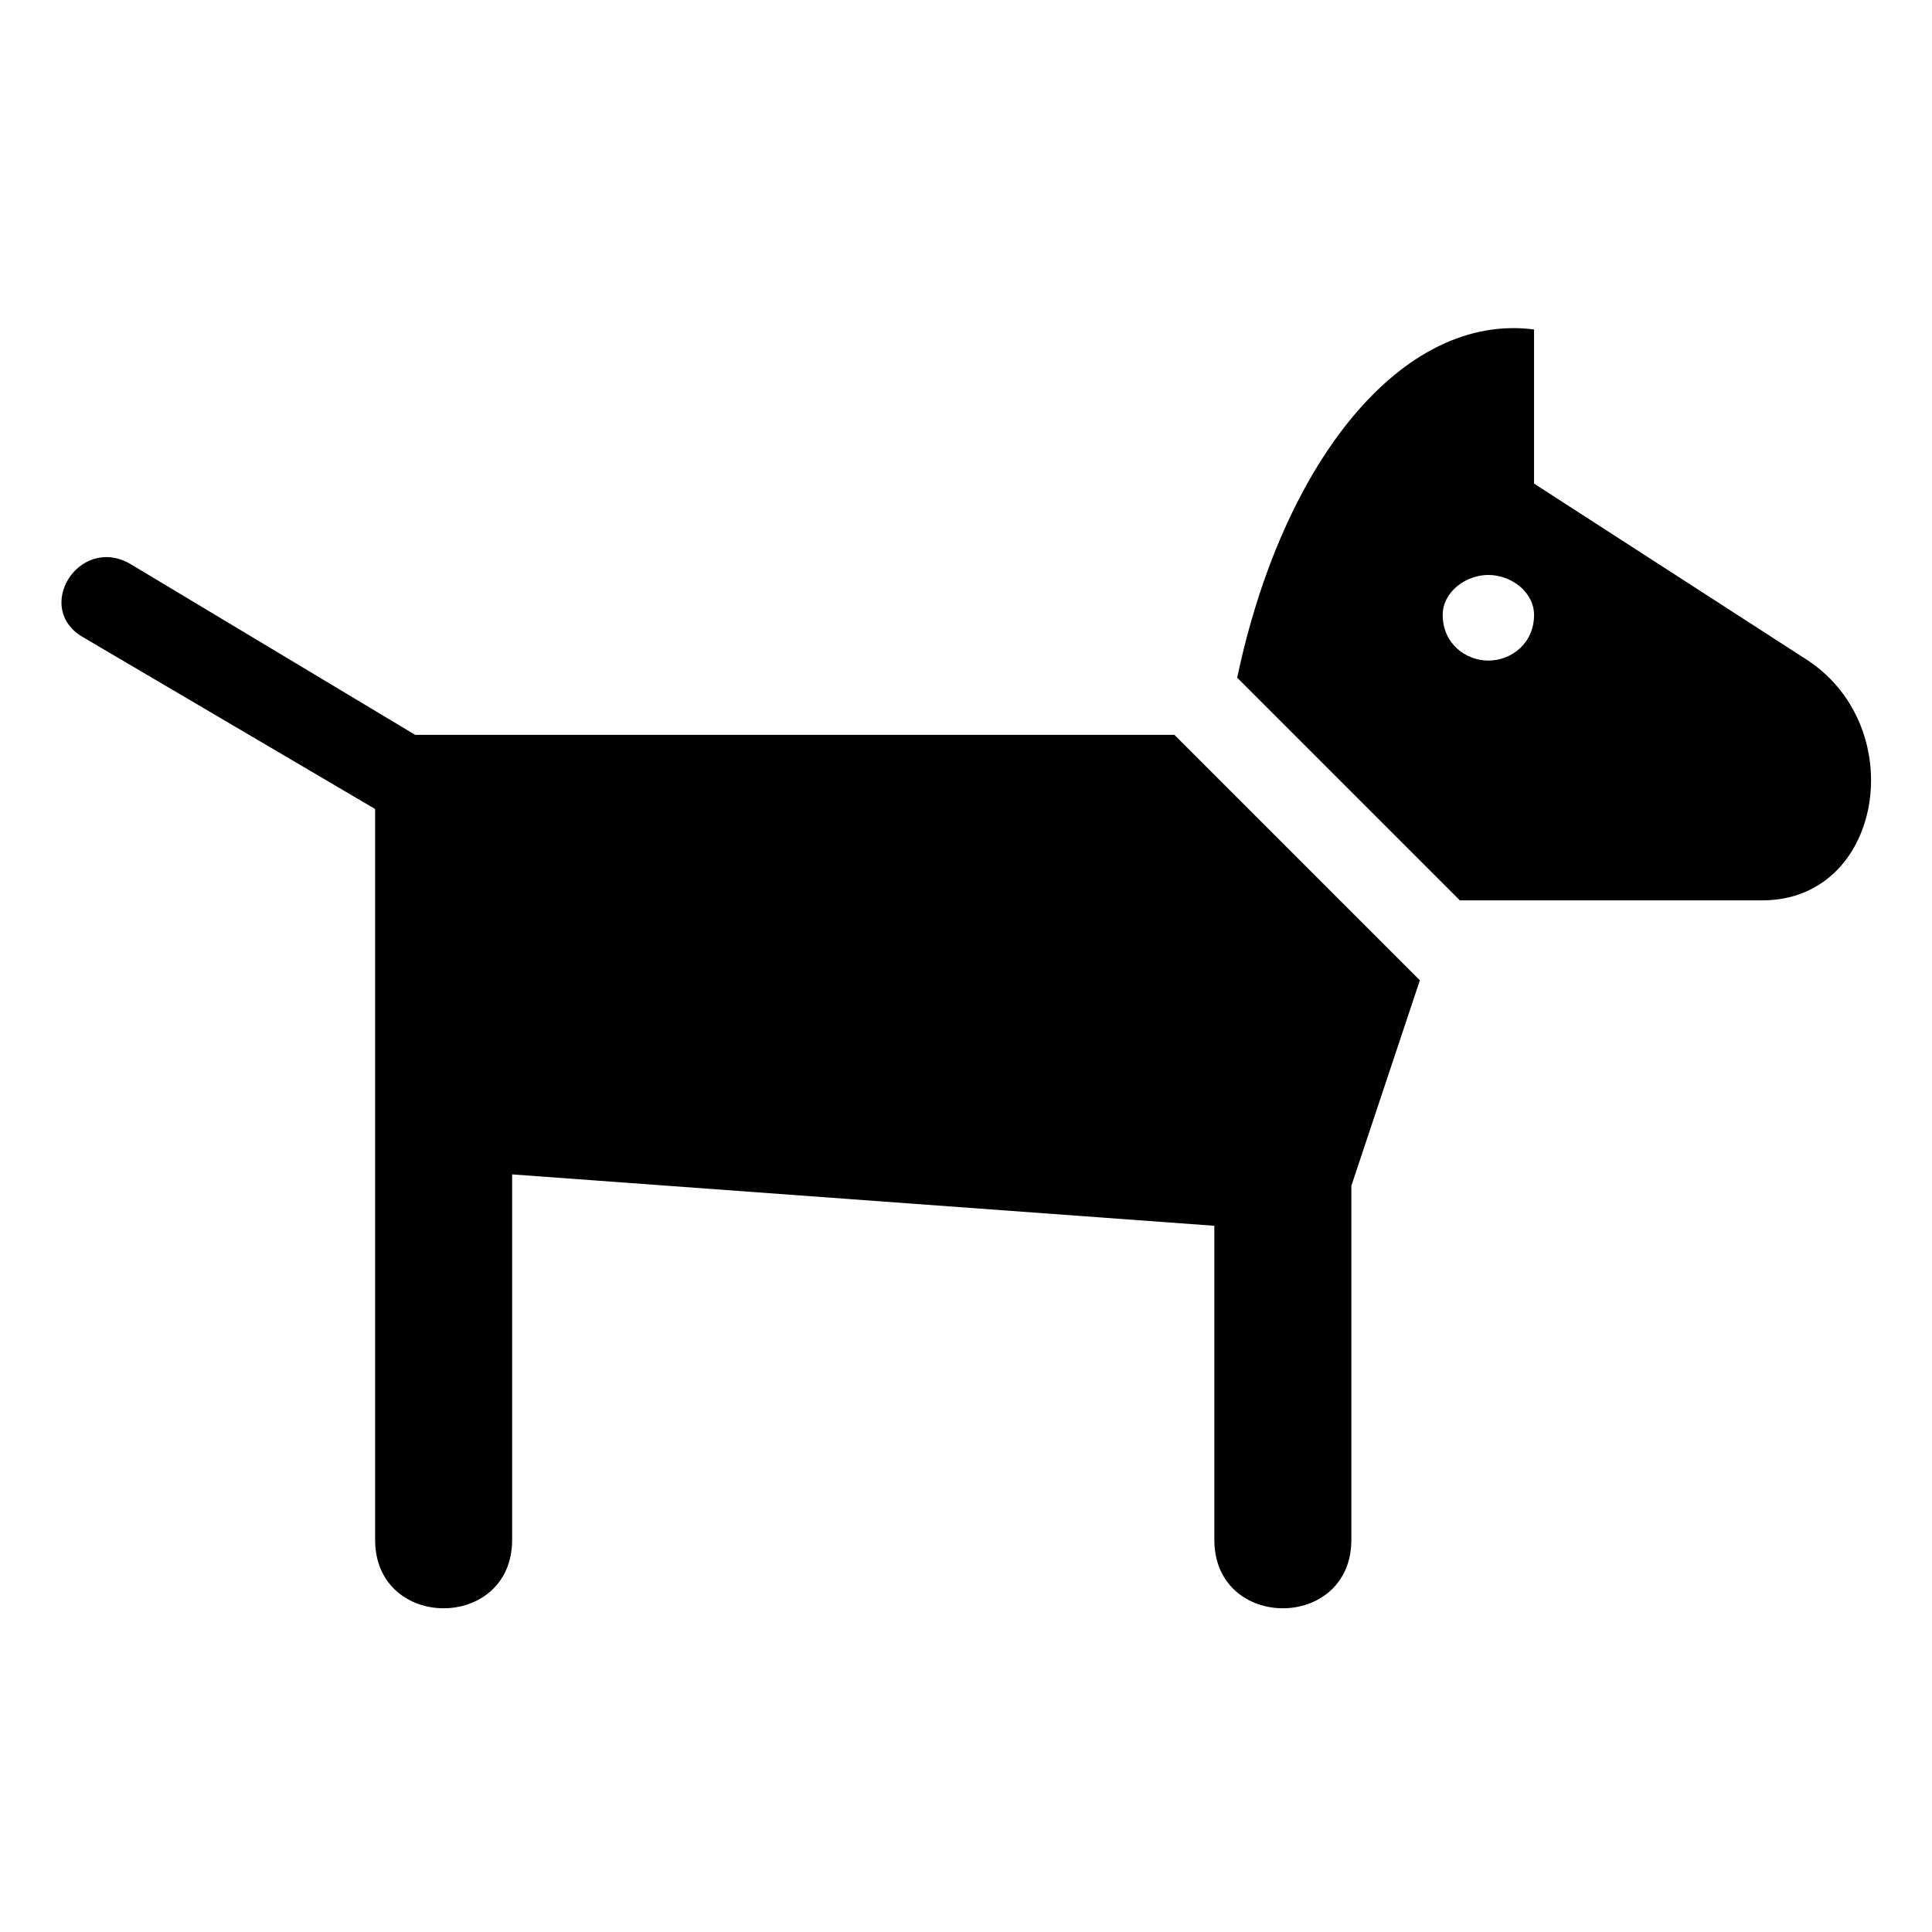
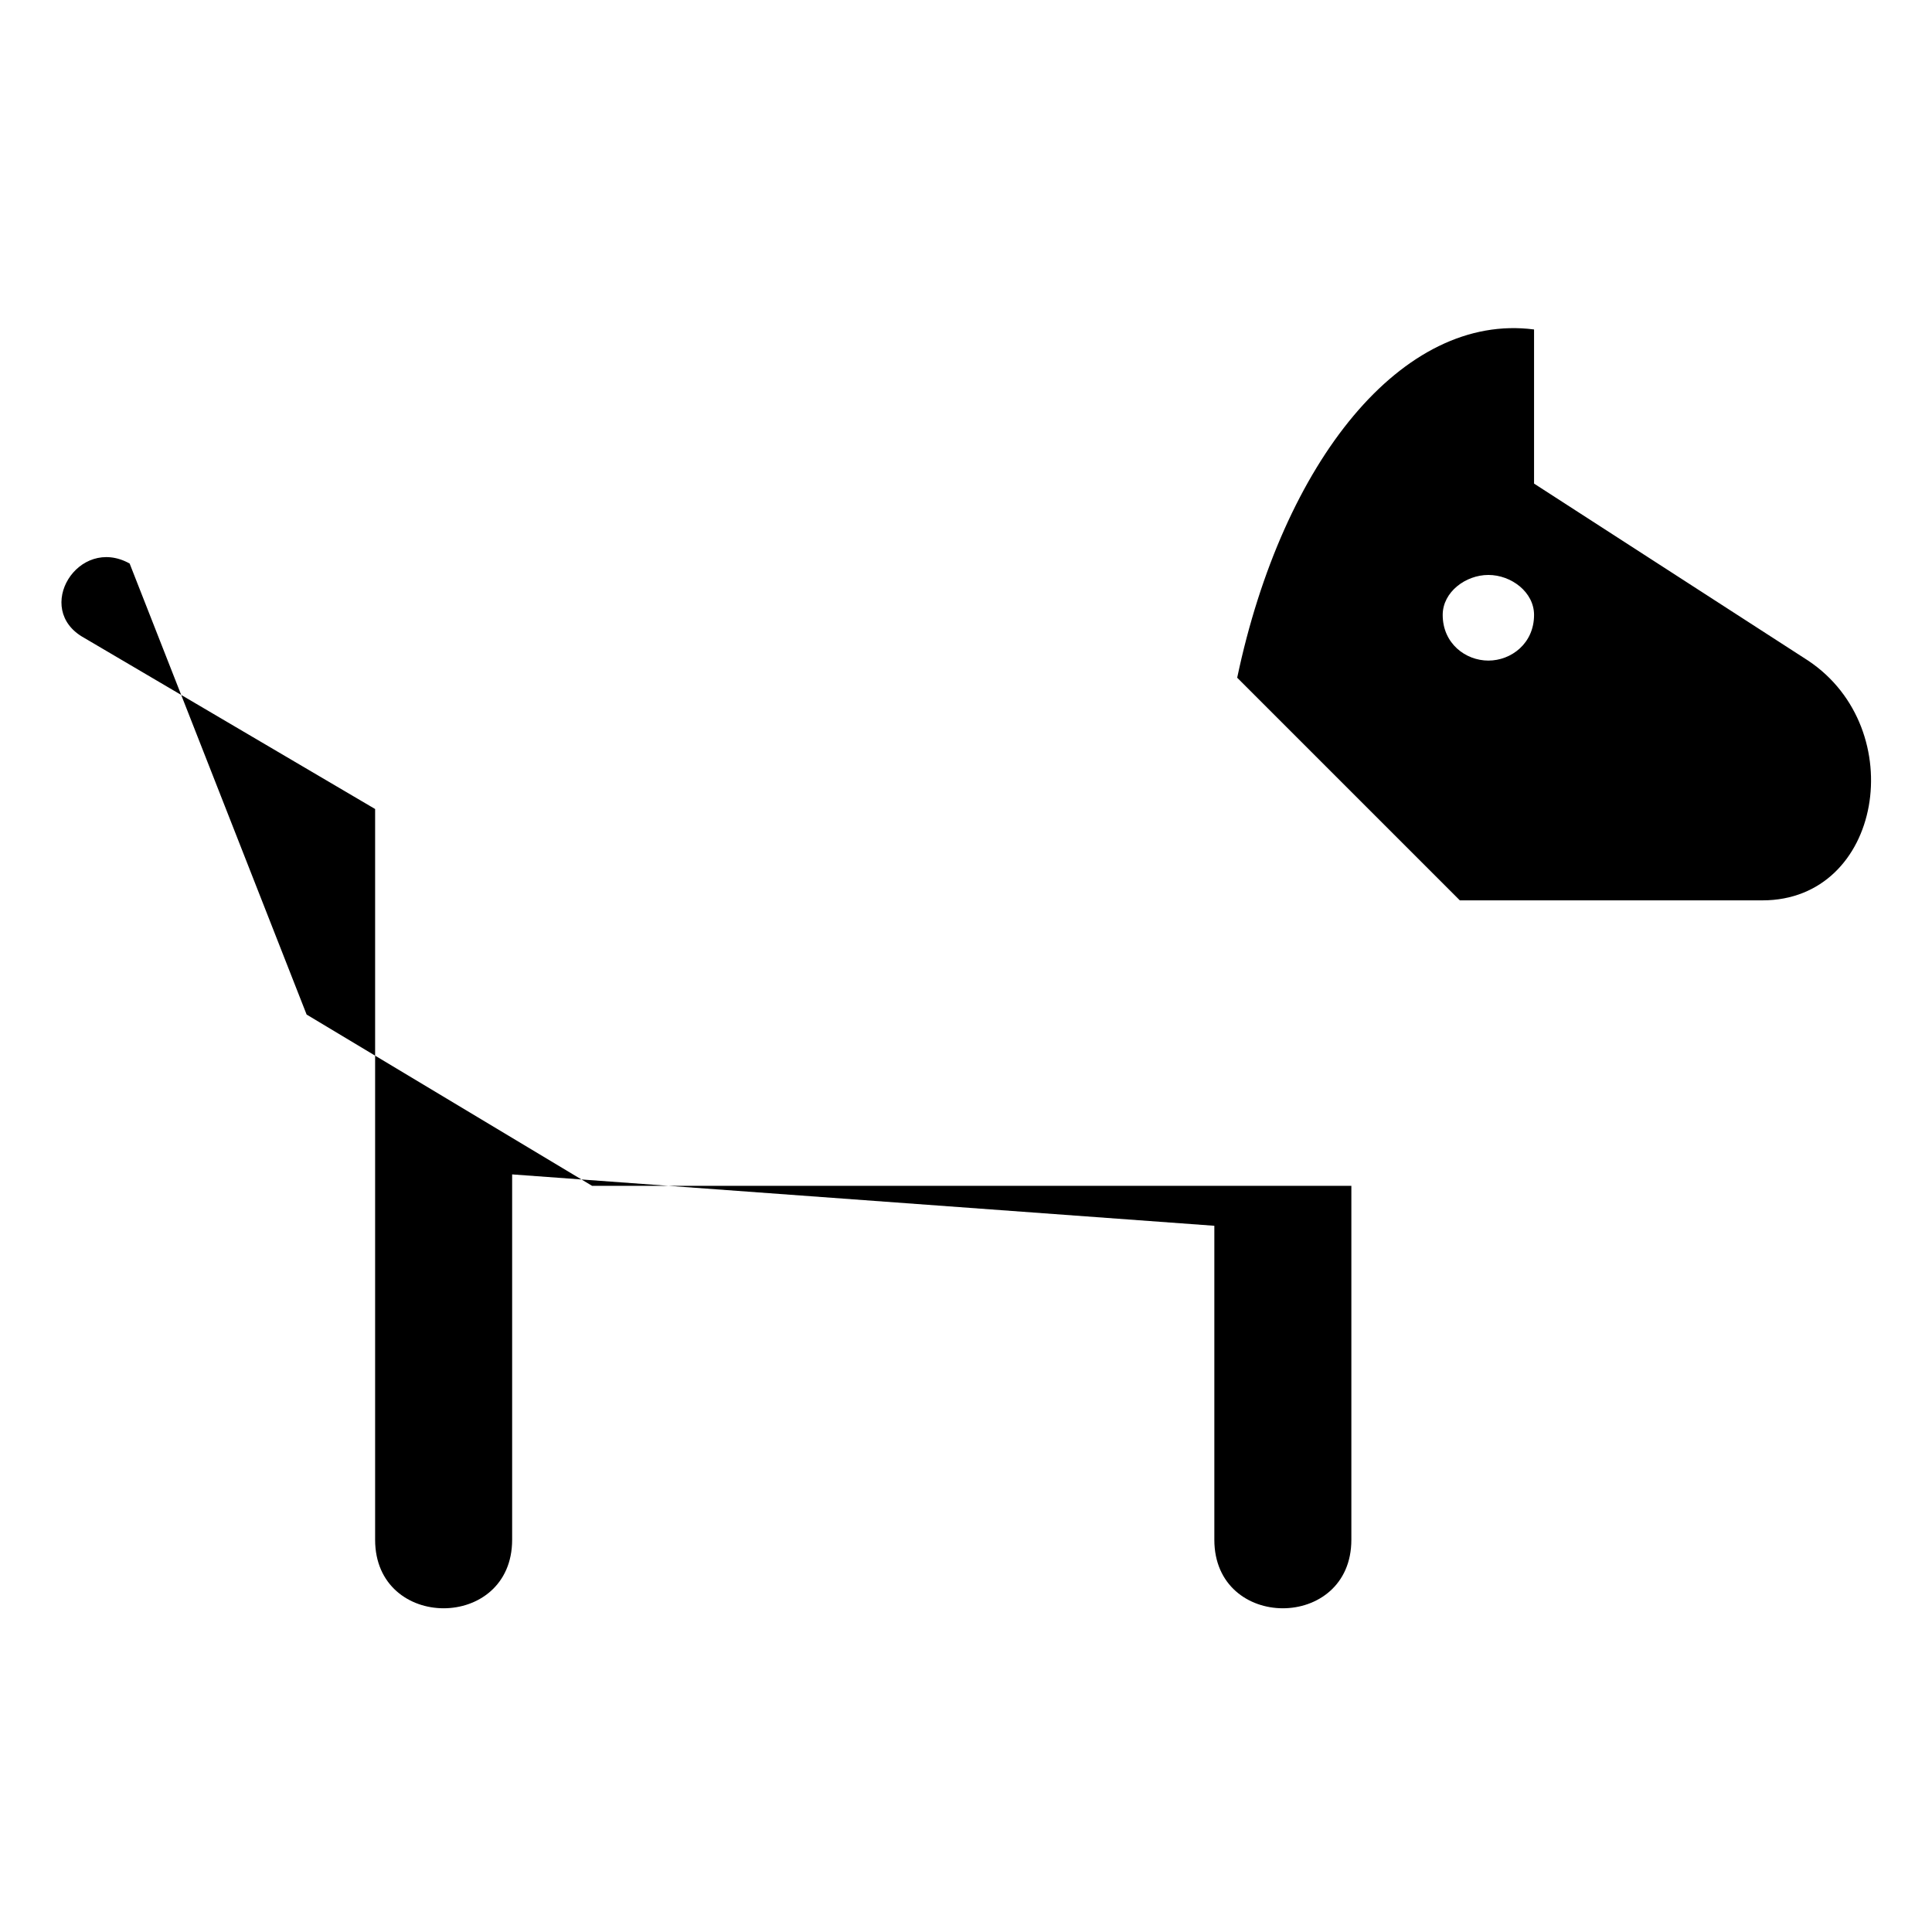
<svg xmlns="http://www.w3.org/2000/svg" fill="#000000" width="800px" height="800px" version="1.1" viewBox="144 144 512 512">
-   <path d="m550.54 272.16v-40.848c-34.797-4.539-66.57 34.797-78.672 92.289l59.004 59.004h80.188c31.773 0 39.336-45.387 12.105-63.543l-72.621-46.902zm-12.105 24.207c-6.051 0-12.105 4.539-12.105 10.59 0 7.566 6.051 12.105 12.105 12.105 6.051 0 12.105-4.539 12.105-12.105 0-6.051-6.051-10.59-12.105-10.59zm-360.08-3.027c-13.617-7.566-25.719 12.105-12.105 19.668l77.16 45.387v193.66c0 24.207 36.312 24.207 36.312 0v-96.828l186.09 13.617v83.211c0 24.207 36.312 24.207 36.312 0v-93.801l18.156-54.465-65.055-65.055h-201.22l-75.648-45.387z" fill-rule="evenodd" />
+   <path d="m550.54 272.16v-40.848c-34.797-4.539-66.57 34.797-78.672 92.289l59.004 59.004h80.188c31.773 0 39.336-45.387 12.105-63.543l-72.621-46.902zm-12.105 24.207c-6.051 0-12.105 4.539-12.105 10.59 0 7.566 6.051 12.105 12.105 12.105 6.051 0 12.105-4.539 12.105-12.105 0-6.051-6.051-10.59-12.105-10.59zm-360.08-3.027c-13.617-7.566-25.719 12.105-12.105 19.668l77.16 45.387v193.66c0 24.207 36.312 24.207 36.312 0v-96.828l186.09 13.617v83.211c0 24.207 36.312 24.207 36.312 0v-93.801h-201.22l-75.648-45.387z" fill-rule="evenodd" />
</svg>